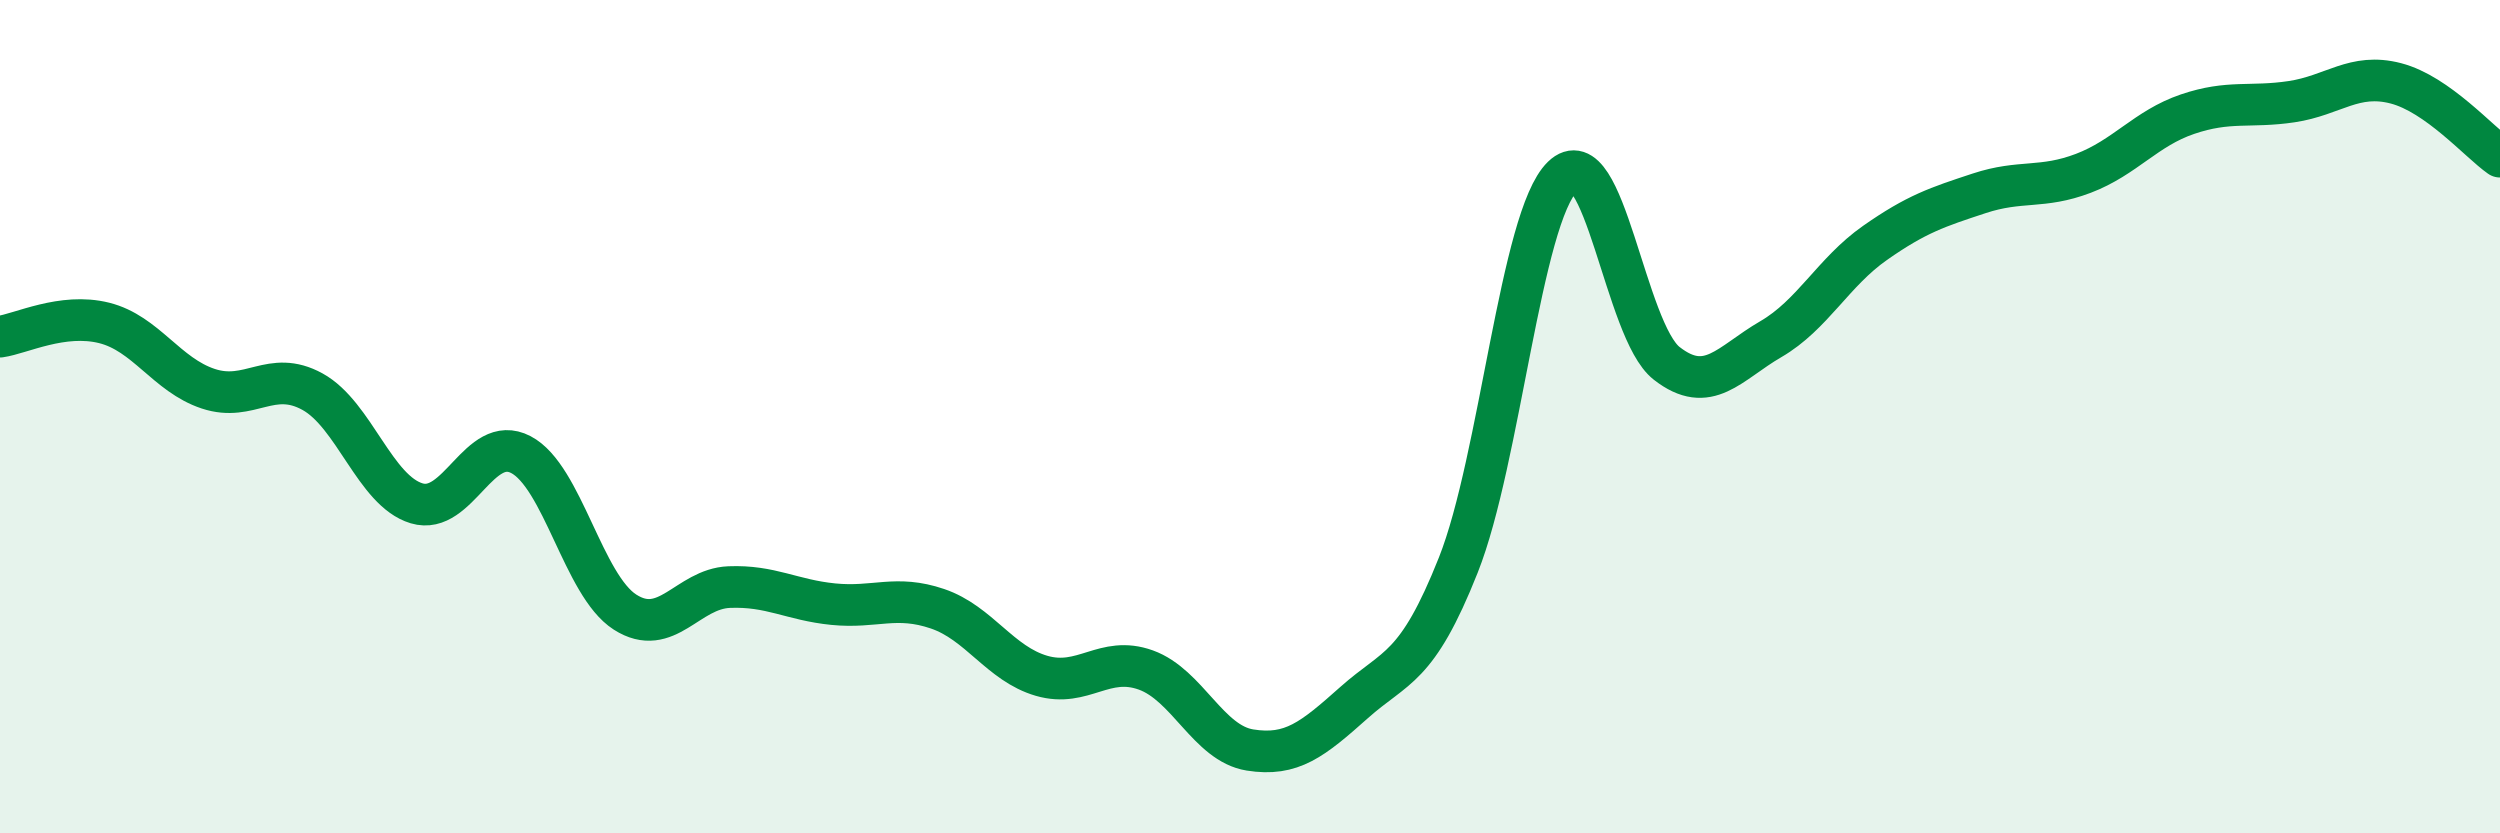
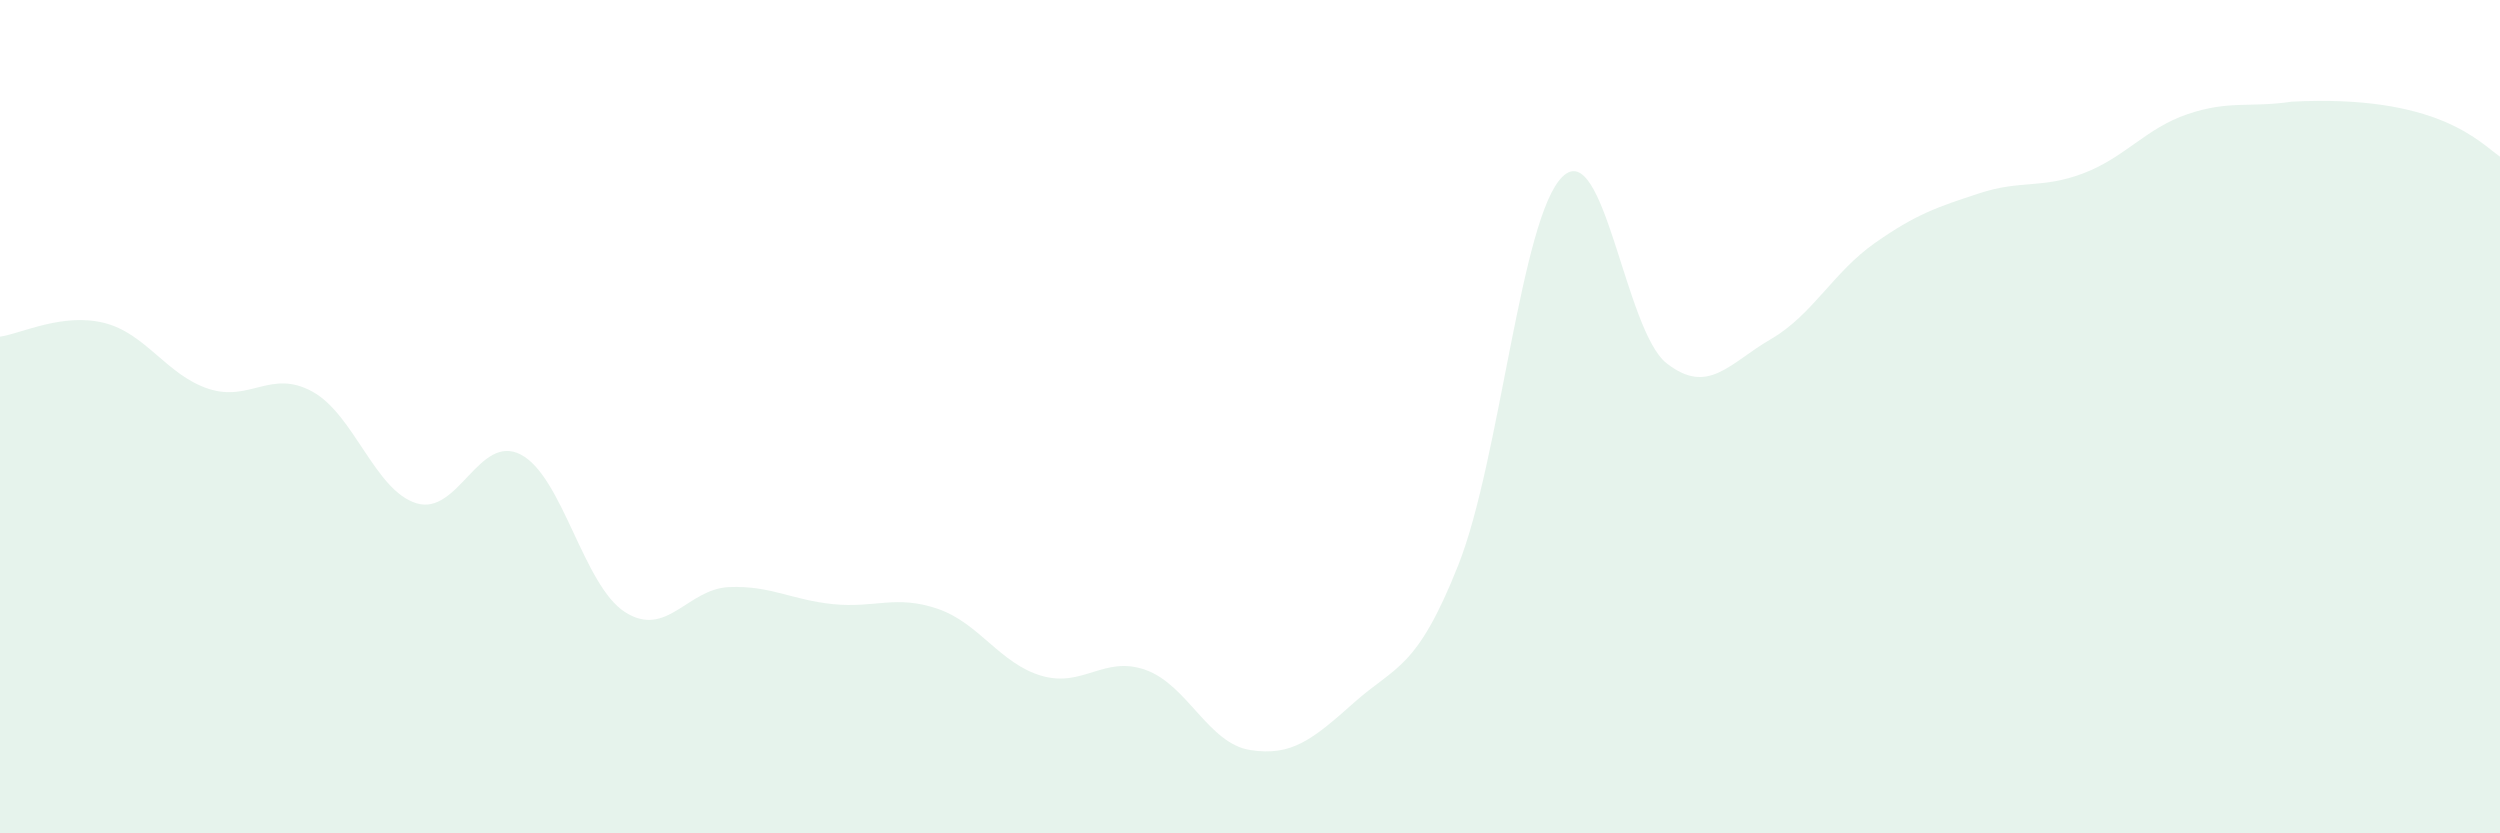
<svg xmlns="http://www.w3.org/2000/svg" width="60" height="20" viewBox="0 0 60 20">
-   <path d="M 0,8.08 C 0.5,8.01 1.5,7.5 2.5,7.75 C 3.5,8 4,9 5,9.33 C 6,9.66 6.5,8.85 7.5,9.4 C 8.5,9.95 9,11.78 10,12.08 C 11,12.38 11.5,10.39 12.5,10.91 C 13.5,11.43 14,14.05 15,14.69 C 16,15.33 16.5,14.13 17.5,14.09 C 18.5,14.05 19,14.4 20,14.5 C 21,14.6 21.5,14.27 22.5,14.61 C 23.5,14.95 24,15.93 25,16.22 C 26,16.51 26.5,15.72 27.5,16.08 C 28.5,16.44 29,17.84 30,18 C 31,18.16 31.5,17.75 32.5,16.86 C 33.5,15.97 34,16.08 35,13.56 C 36,11.04 36.5,5.21 37.5,4.24 C 38.5,3.27 39,7.94 40,8.72 C 41,9.5 41.5,8.72 42.5,8.14 C 43.5,7.56 44,6.53 45,5.83 C 46,5.13 46.5,4.97 47.5,4.64 C 48.5,4.31 49,4.54 50,4.16 C 51,3.78 51.5,3.08 52.5,2.74 C 53.5,2.4 54,2.59 55,2.44 C 56,2.29 56.5,1.74 57.5,2 C 58.5,2.26 59.5,3.41 60,3.76L60 20L0 20Z" fill="#008740" opacity="0.1" stroke-linecap="round" stroke-linejoin="round" />
-   <path d="M 0,8.08 C 0.5,8.01 1.5,7.5 2.5,7.75 C 3.5,8 4,9 5,9.33 C 6,9.66 6.5,8.85 7.5,9.4 C 8.5,9.95 9,11.78 10,12.08 C 11,12.38 11.5,10.39 12.5,10.91 C 13.5,11.43 14,14.05 15,14.69 C 16,15.33 16.5,14.13 17.5,14.09 C 18.5,14.05 19,14.4 20,14.5 C 21,14.6 21.5,14.27 22.5,14.61 C 23.5,14.95 24,15.93 25,16.22 C 26,16.51 26.5,15.72 27.5,16.08 C 28.5,16.44 29,17.84 30,18 C 31,18.16 31.5,17.75 32.5,16.86 C 33.5,15.97 34,16.08 35,13.56 C 36,11.04 36.5,5.21 37.5,4.24 C 38.5,3.27 39,7.94 40,8.72 C 41,9.5 41.5,8.72 42.5,8.14 C 43.5,7.56 44,6.53 45,5.83 C 46,5.13 46.5,4.97 47.5,4.64 C 48.5,4.31 49,4.54 50,4.16 C 51,3.78 51.5,3.08 52.5,2.74 C 53.5,2.4 54,2.59 55,2.44 C 56,2.29 56.5,1.74 57.5,2 C 58.5,2.26 59.5,3.41 60,3.76" stroke="#008740" stroke-width="1" fill="none" stroke-linecap="round" stroke-linejoin="round" />
+   <path d="M 0,8.08 C 0.5,8.01 1.5,7.5 2.5,7.75 C 3.5,8 4,9 5,9.33 C 6,9.66 6.5,8.85 7.5,9.4 C 8.5,9.95 9,11.78 10,12.08 C 11,12.38 11.5,10.39 12.5,10.91 C 13.5,11.43 14,14.05 15,14.69 C 16,15.33 16.5,14.13 17.5,14.09 C 18.5,14.05 19,14.4 20,14.5 C 21,14.6 21.5,14.27 22.5,14.61 C 23.5,14.95 24,15.93 25,16.22 C 26,16.51 26.5,15.72 27.5,16.08 C 28.5,16.44 29,17.84 30,18 C 31,18.16 31.5,17.75 32.5,16.86 C 33.5,15.97 34,16.08 35,13.56 C 36,11.04 36.5,5.21 37.5,4.24 C 38.5,3.27 39,7.94 40,8.72 C 41,9.5 41.5,8.72 42.5,8.14 C 43.5,7.56 44,6.53 45,5.83 C 46,5.13 46.5,4.97 47.5,4.64 C 48.5,4.31 49,4.54 50,4.16 C 51,3.78 51.5,3.08 52.5,2.74 C 53.5,2.4 54,2.59 55,2.44 C 58.5,2.26 59.5,3.41 60,3.76L60 20L0 20Z" fill="#008740" opacity="0.1" stroke-linecap="round" stroke-linejoin="round" />
</svg>